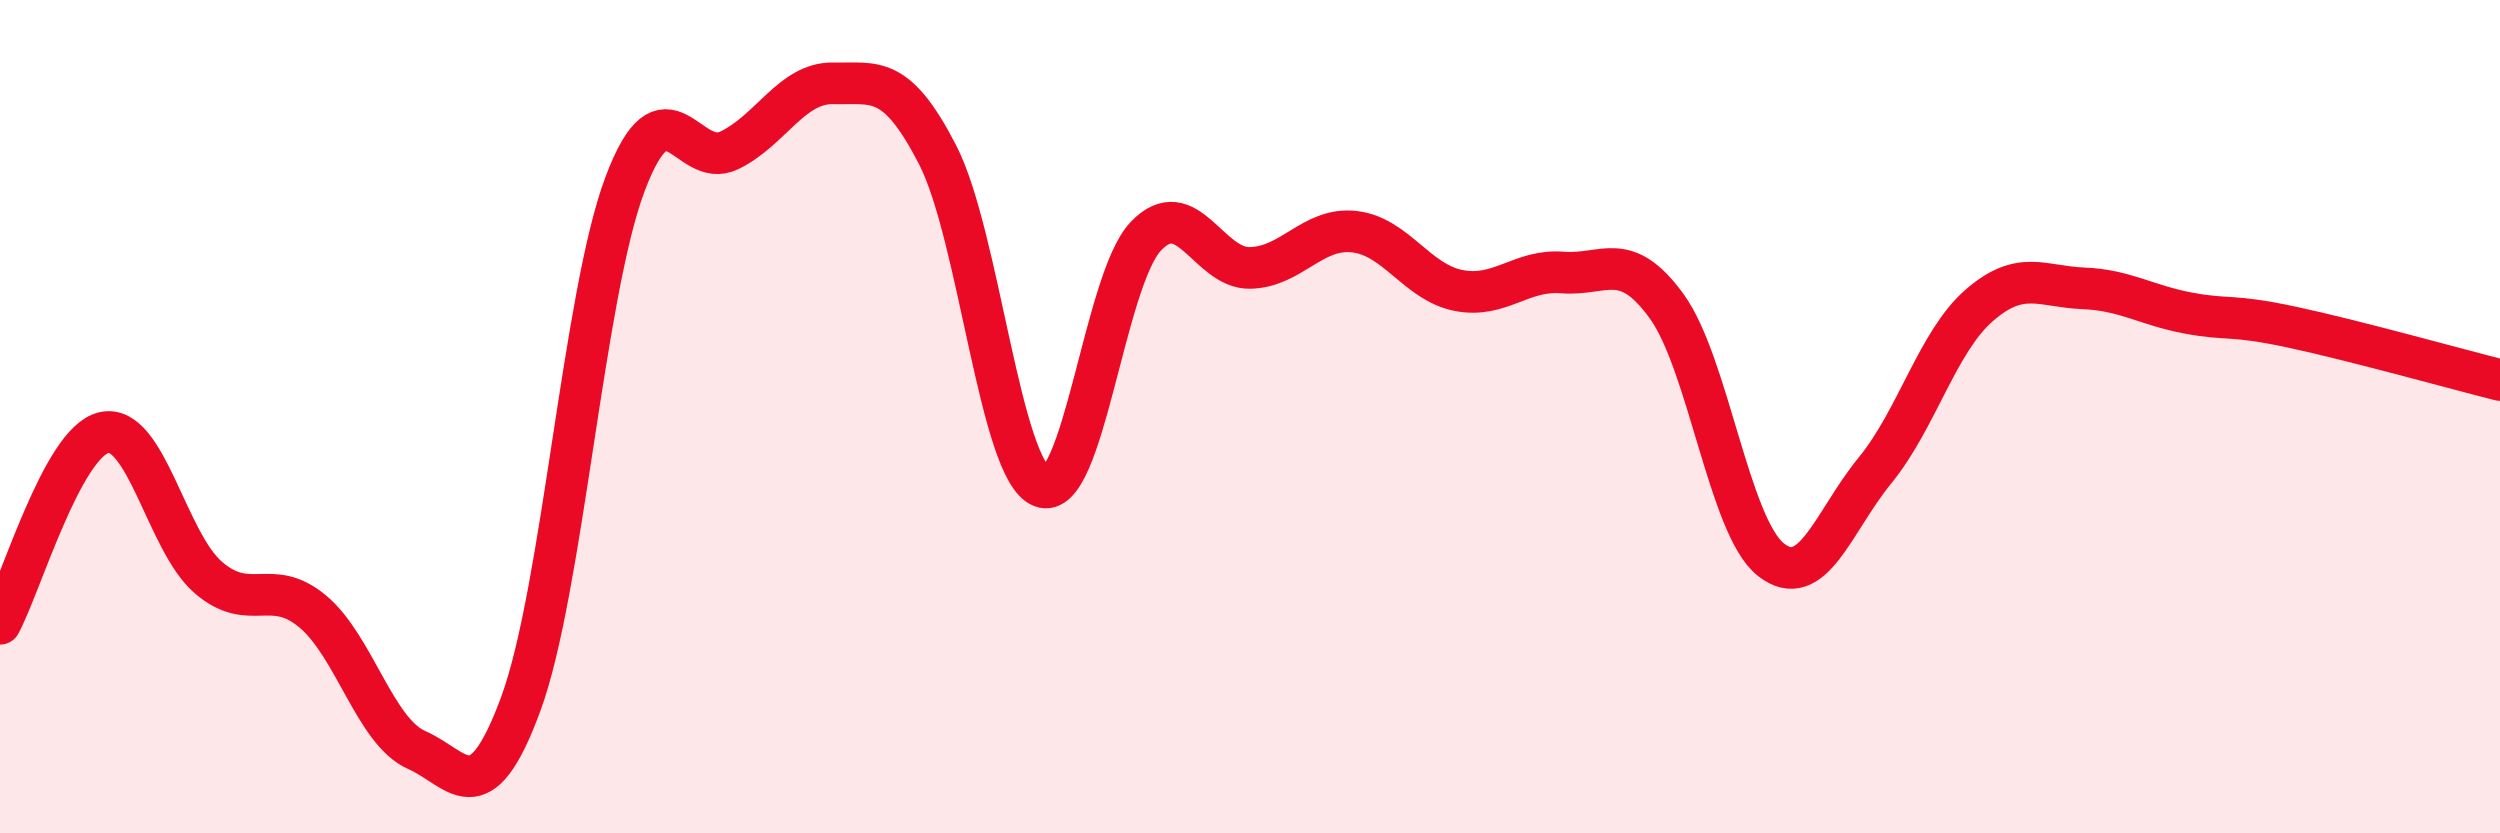
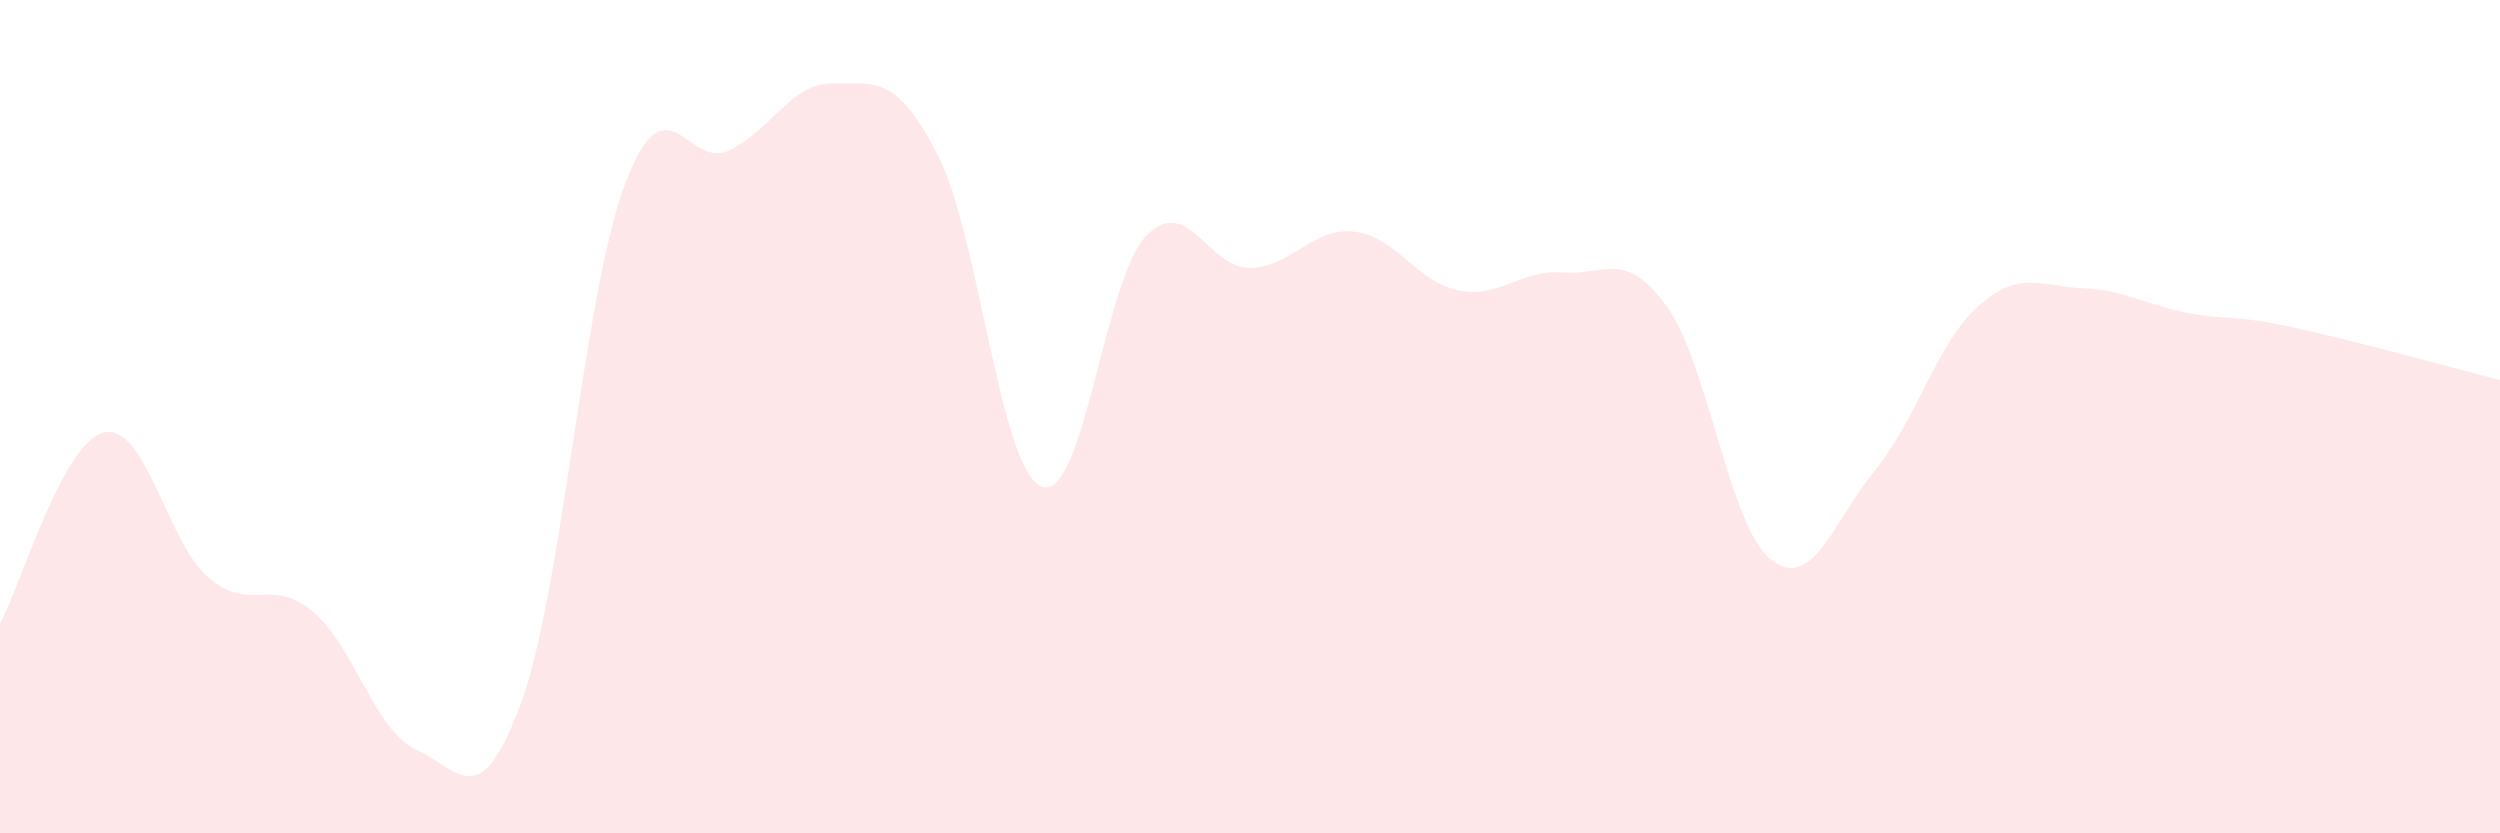
<svg xmlns="http://www.w3.org/2000/svg" width="60" height="20" viewBox="0 0 60 20">
  <path d="M 0,14.97 C 0.5,14.05 1.5,10.6 2.5,10.38 C 3.5,10.16 4,13 5,13.86 C 6,14.72 6.5,13.84 7.5,14.67 C 8.5,15.5 9,17.56 10,18 C 11,18.44 11.5,19.61 12.5,16.89 C 13.5,14.17 14,7.08 15,4.42 C 16,1.76 16.5,4.09 17.5,3.61 C 18.5,3.13 19,1.98 20,2 C 21,2.02 21.5,1.77 22.5,3.71 C 23.5,5.65 24,11.29 25,11.68 C 26,12.07 26.5,6.72 27.5,5.67 C 28.5,4.62 29,6.45 30,6.43 C 31,6.41 31.5,5.45 32.5,5.56 C 33.5,5.67 34,6.77 35,6.97 C 36,7.17 36.5,6.46 37.5,6.54 C 38.5,6.62 39,5.97 40,7.35 C 41,8.73 41.5,12.64 42.5,13.43 C 43.5,14.22 44,12.51 45,11.29 C 46,10.07 46.5,8.2 47.5,7.33 C 48.5,6.46 49,6.88 50,6.92 C 51,6.96 51.5,7.32 52.5,7.51 C 53.5,7.7 53.5,7.53 55,7.85 C 56.5,8.17 59,8.87 60,9.12L60 20L0 20Z" fill="#EB0A25" opacity="0.1" stroke-linecap="round" stroke-linejoin="round" />
-   <path d="M 0,14.97 C 0.5,14.05 1.5,10.6 2.5,10.38 C 3.5,10.16 4,13 5,13.86 C 6,14.72 6.5,13.84 7.5,14.67 C 8.5,15.5 9,17.56 10,18 C 11,18.44 11.5,19.61 12.5,16.89 C 13.5,14.17 14,7.08 15,4.42 C 16,1.76 16.5,4.09 17.5,3.61 C 18.5,3.13 19,1.98 20,2 C 21,2.02 21.5,1.77 22.5,3.71 C 23.5,5.65 24,11.29 25,11.68 C 26,12.07 26.5,6.72 27.5,5.67 C 28.5,4.62 29,6.45 30,6.43 C 31,6.41 31.5,5.45 32.5,5.56 C 33.5,5.67 34,6.77 35,6.97 C 36,7.17 36.5,6.46 37.5,6.54 C 38.5,6.62 39,5.97 40,7.35 C 41,8.73 41.5,12.64 42.5,13.43 C 43.5,14.22 44,12.51 45,11.29 C 46,10.07 46.5,8.2 47.5,7.33 C 48.5,6.46 49,6.88 50,6.92 C 51,6.96 51.5,7.32 52.5,7.51 C 53.5,7.7 53.5,7.53 55,7.85 C 56.5,8.17 59,8.87 60,9.12" stroke="#EB0A25" stroke-width="1" fill="none" stroke-linecap="round" stroke-linejoin="round" />
</svg>